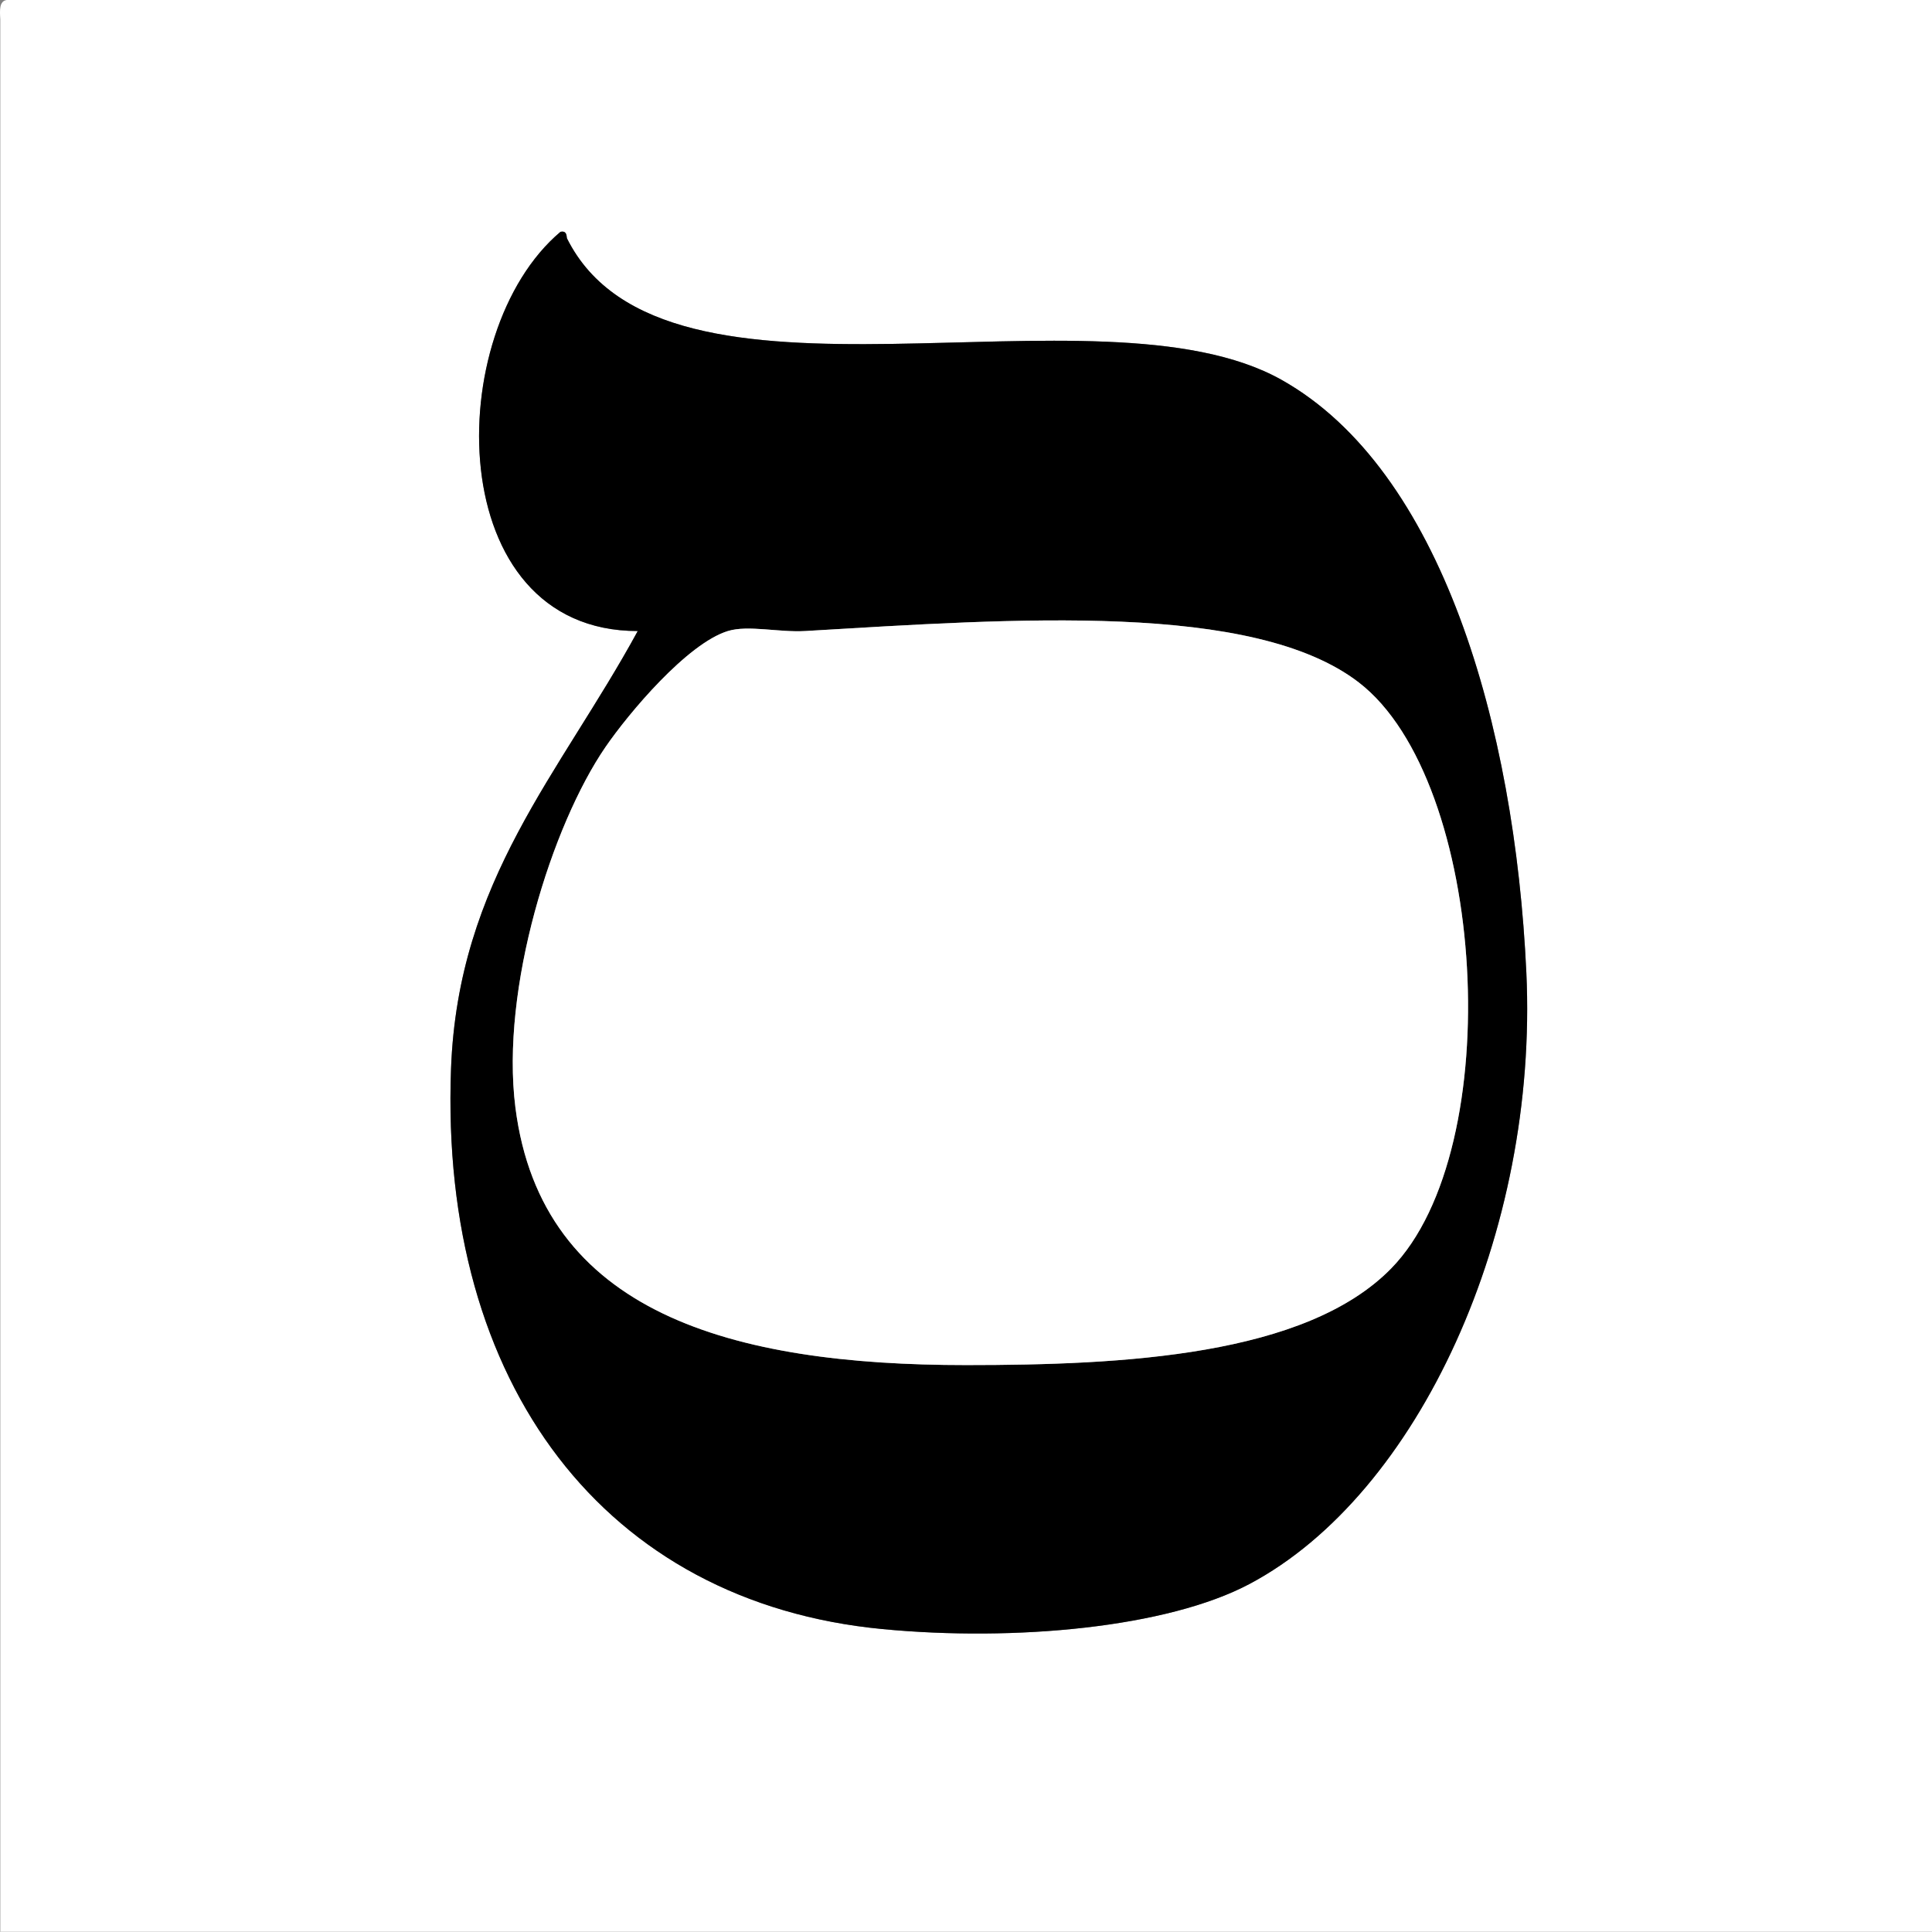
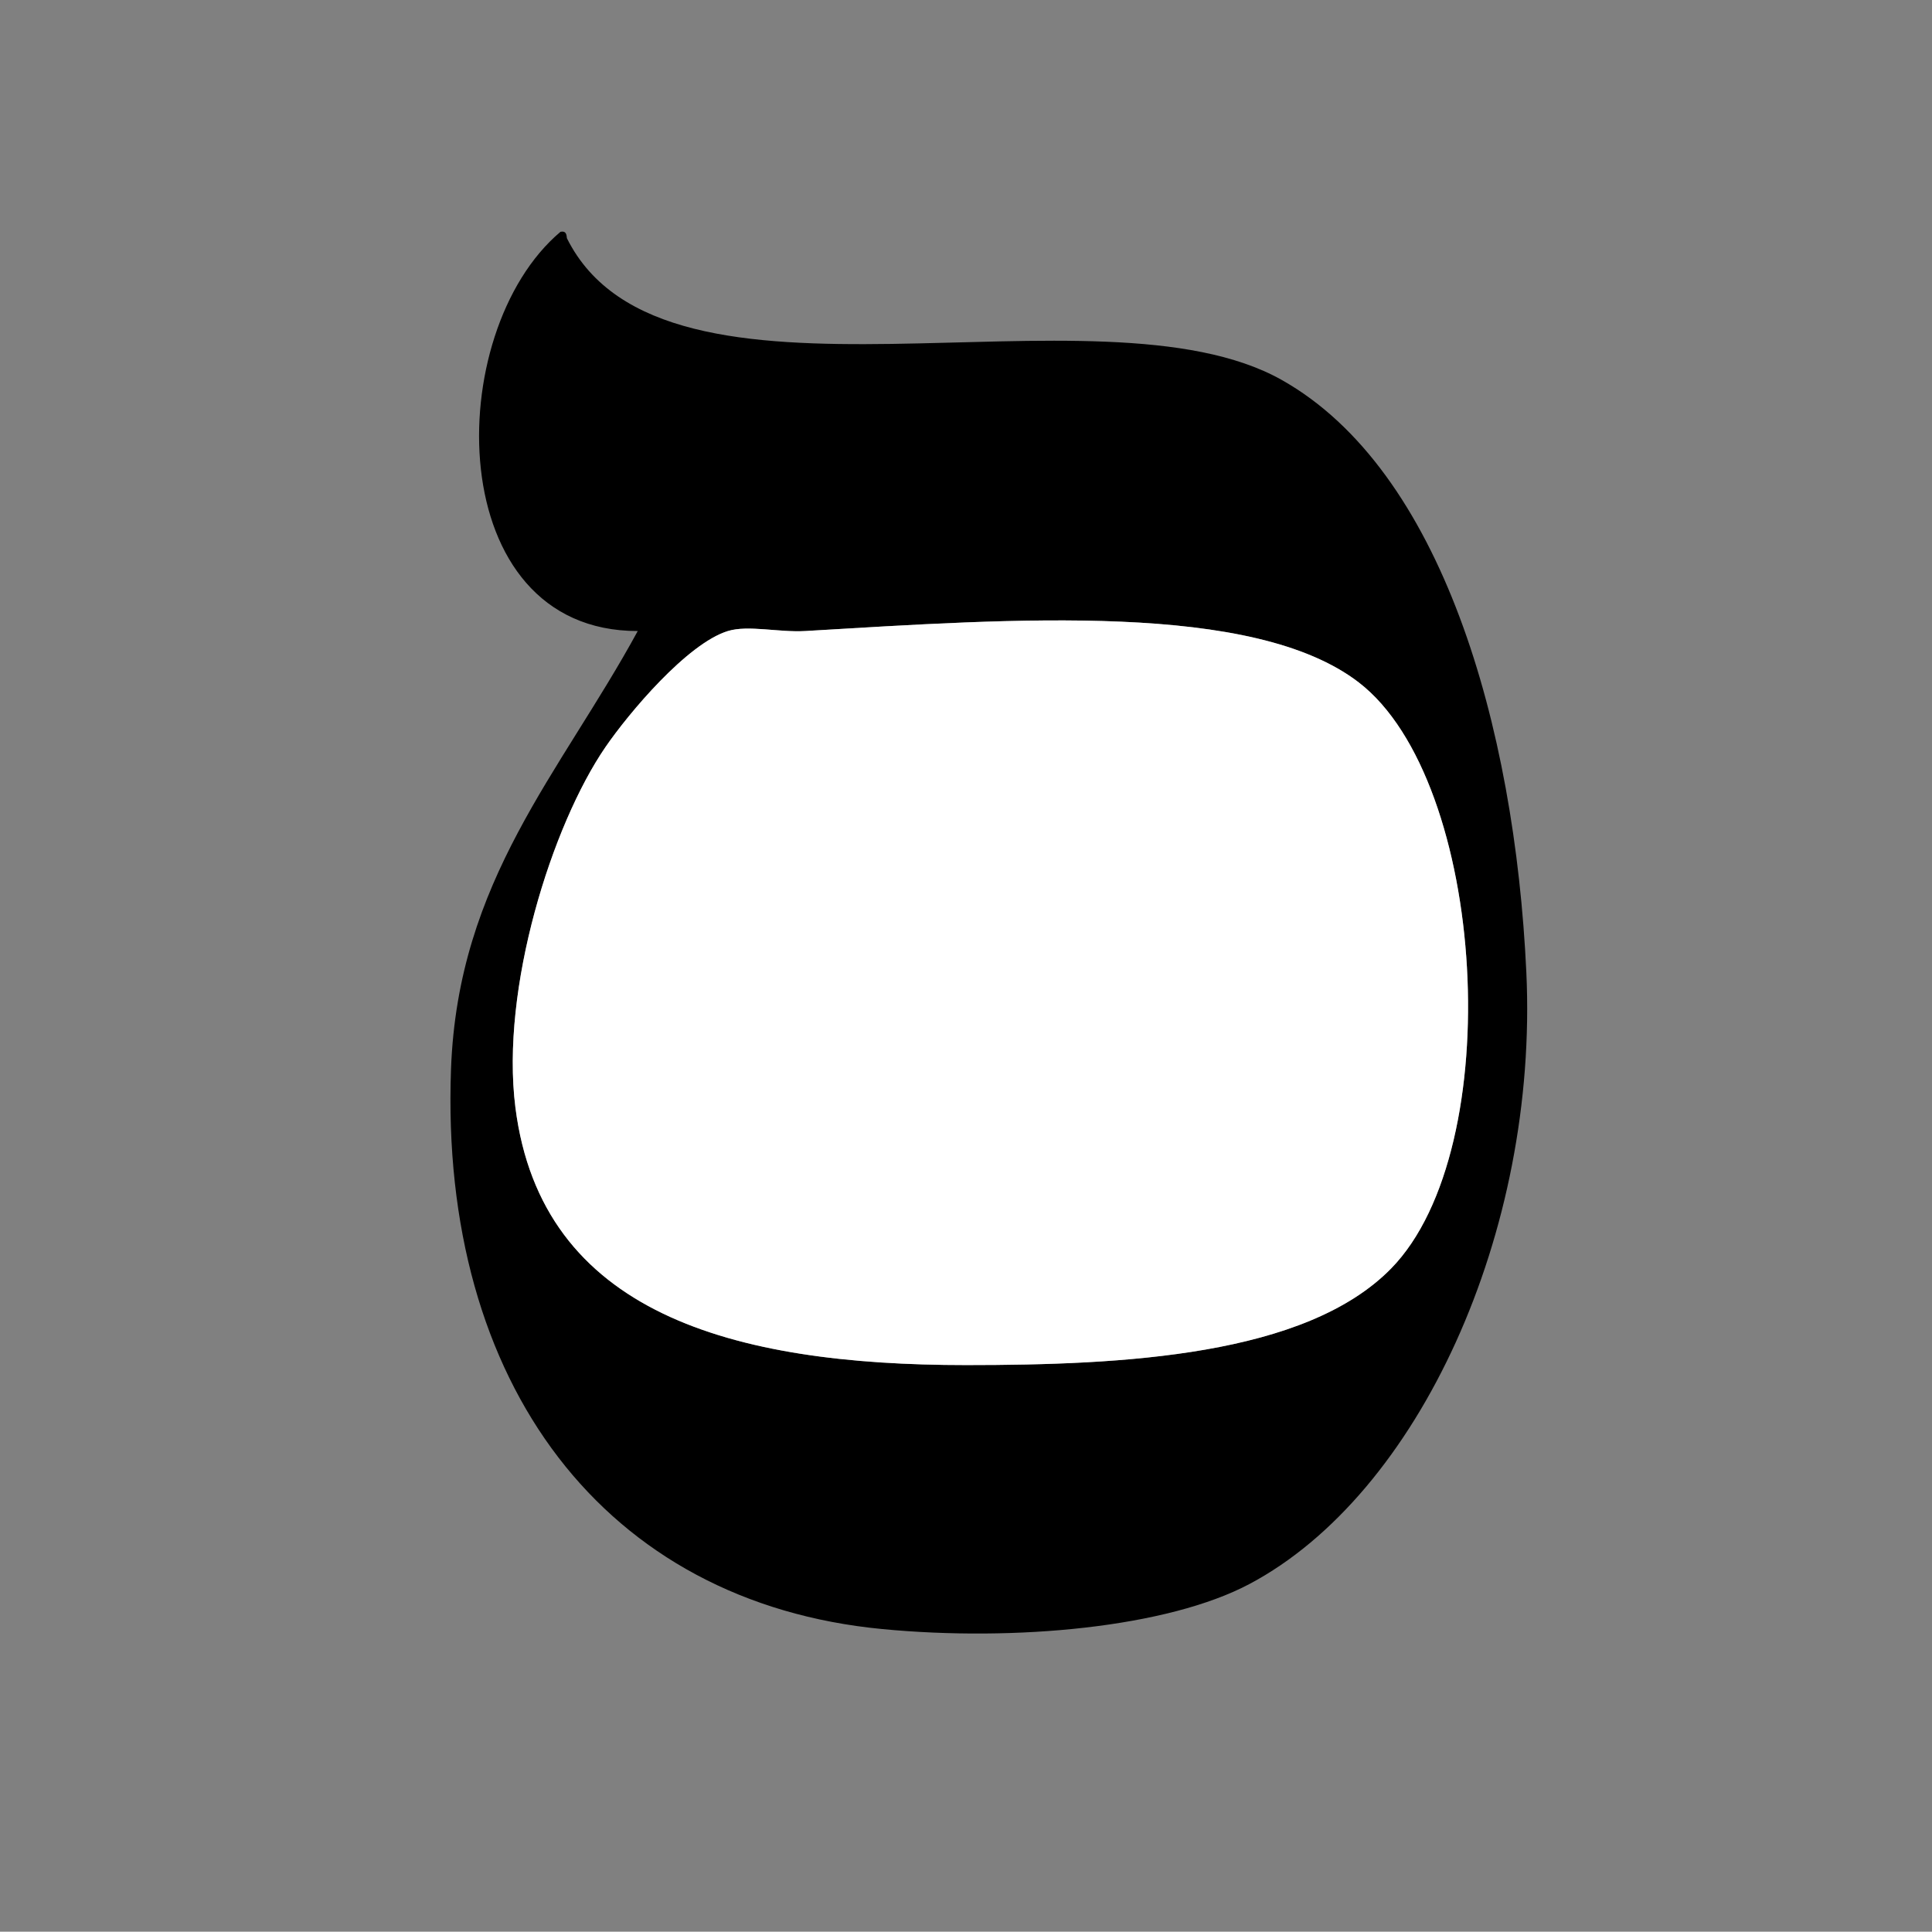
<svg xmlns="http://www.w3.org/2000/svg" xml:space="preserve" viewBox="0 0 300.044 300" height="300" width="300.044" y="0px" x="0px" id="Layer_1" version="1.1">
  <rect x="0" y="0" width="300.044" height="300" fill="#808080" stroke="none" />
  <defs id="defs17" />
  <g transform="translate(-296.956,114)" id="g3">
    <g id="g7">
-       <path id="path9" d="m 298,-114 c 99.667,0 199.334,0 299,0 0,100 0,200 0,300 -100,0 -200,0 -300,0 0,-99 0,-198 0,-297 -0.086,-1.419 -0.165,-2.832 1,-3 z m 69,166 c -1.812,48.996 23.917,82.883 67,87 20.644,1.973 44.258,-0.241 57,-7 26.28,-13.939 44.89,-54.632 43,-95 -1.796,-38.374 -13.175,-78.039 -38,-92 -28.594,-16.081 -95.808,8.506 -111,-22 -0.057,-0.61 -0.149,-1.184 -1,-1 -18.511,15.611 -18.455,62.033 12,62 -12.027,22.09 -27.915,38.652 -29,68 z" style="fill:#ffffff;fill-rule:evenodd" />
      <path id="path11" d="m 396,-16 c -30.455,0.033 -30.511,-46.389 -12,-62 0.851,-0.184 0.943,0.39 1,1 15.192,30.506 82.406,5.919 111,22 24.825,13.961 36.204,53.626 38,92 1.89,40.368 -16.72,81.061 -43,95 -12.742,6.759 -36.356,8.973 -57,7 -43.083,-4.117 -68.812,-38.004 -67,-87 1.085,-29.348 16.973,-45.91 29,-68 z m 14,0 c -6.316,1.937 -15.399,12.756 -19,18 -8.335,12.14 -16.343,37.542 -14,56 4.059,31.972 33.644,40 70,40 24.434,0 52.702,-1.415 66,-15 18.236,-18.631 14.837,-75.697 -5,-91 -16.349,-12.612 -53.425,-9.926 -86,-8 -4.071,0.241 -8.852,-0.965 -12,0 z" style="fill-rule:evenodd" />
      <path id="path13" d="m 422,-16 c 32.575,-1.926 69.651,-4.612 86,8 19.837,15.303 23.236,72.369 5,91 -13.298,13.585 -41.566,15 -66,15 -36.356,0 -65.941,-8.028 -70,-40 -2.343,-18.458 5.665,-43.86 14,-56 3.601,-5.244 12.684,-16.063 19,-18 3.148,-0.965 7.929,0.241 12,0 z" style="fill:#ffffff;fill-rule:evenodd" />
    </g>
  </g>
</svg>